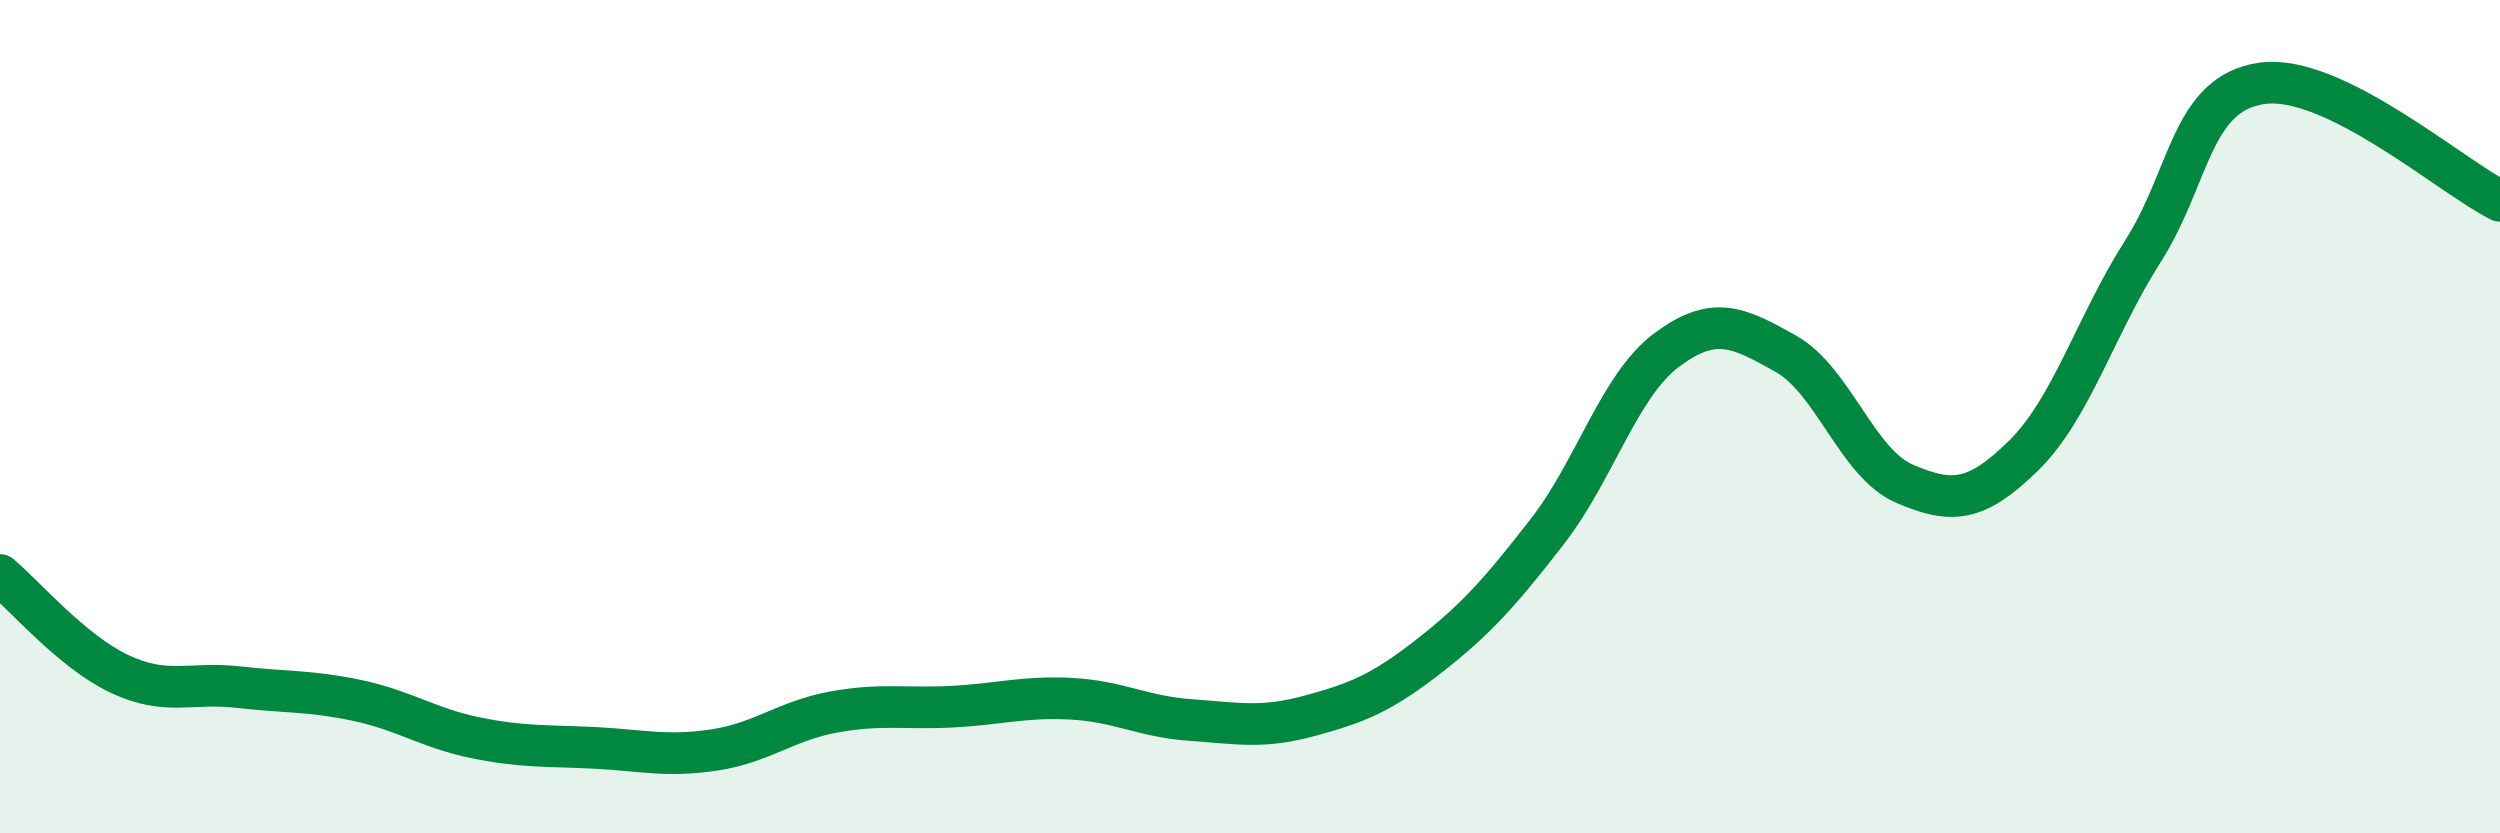
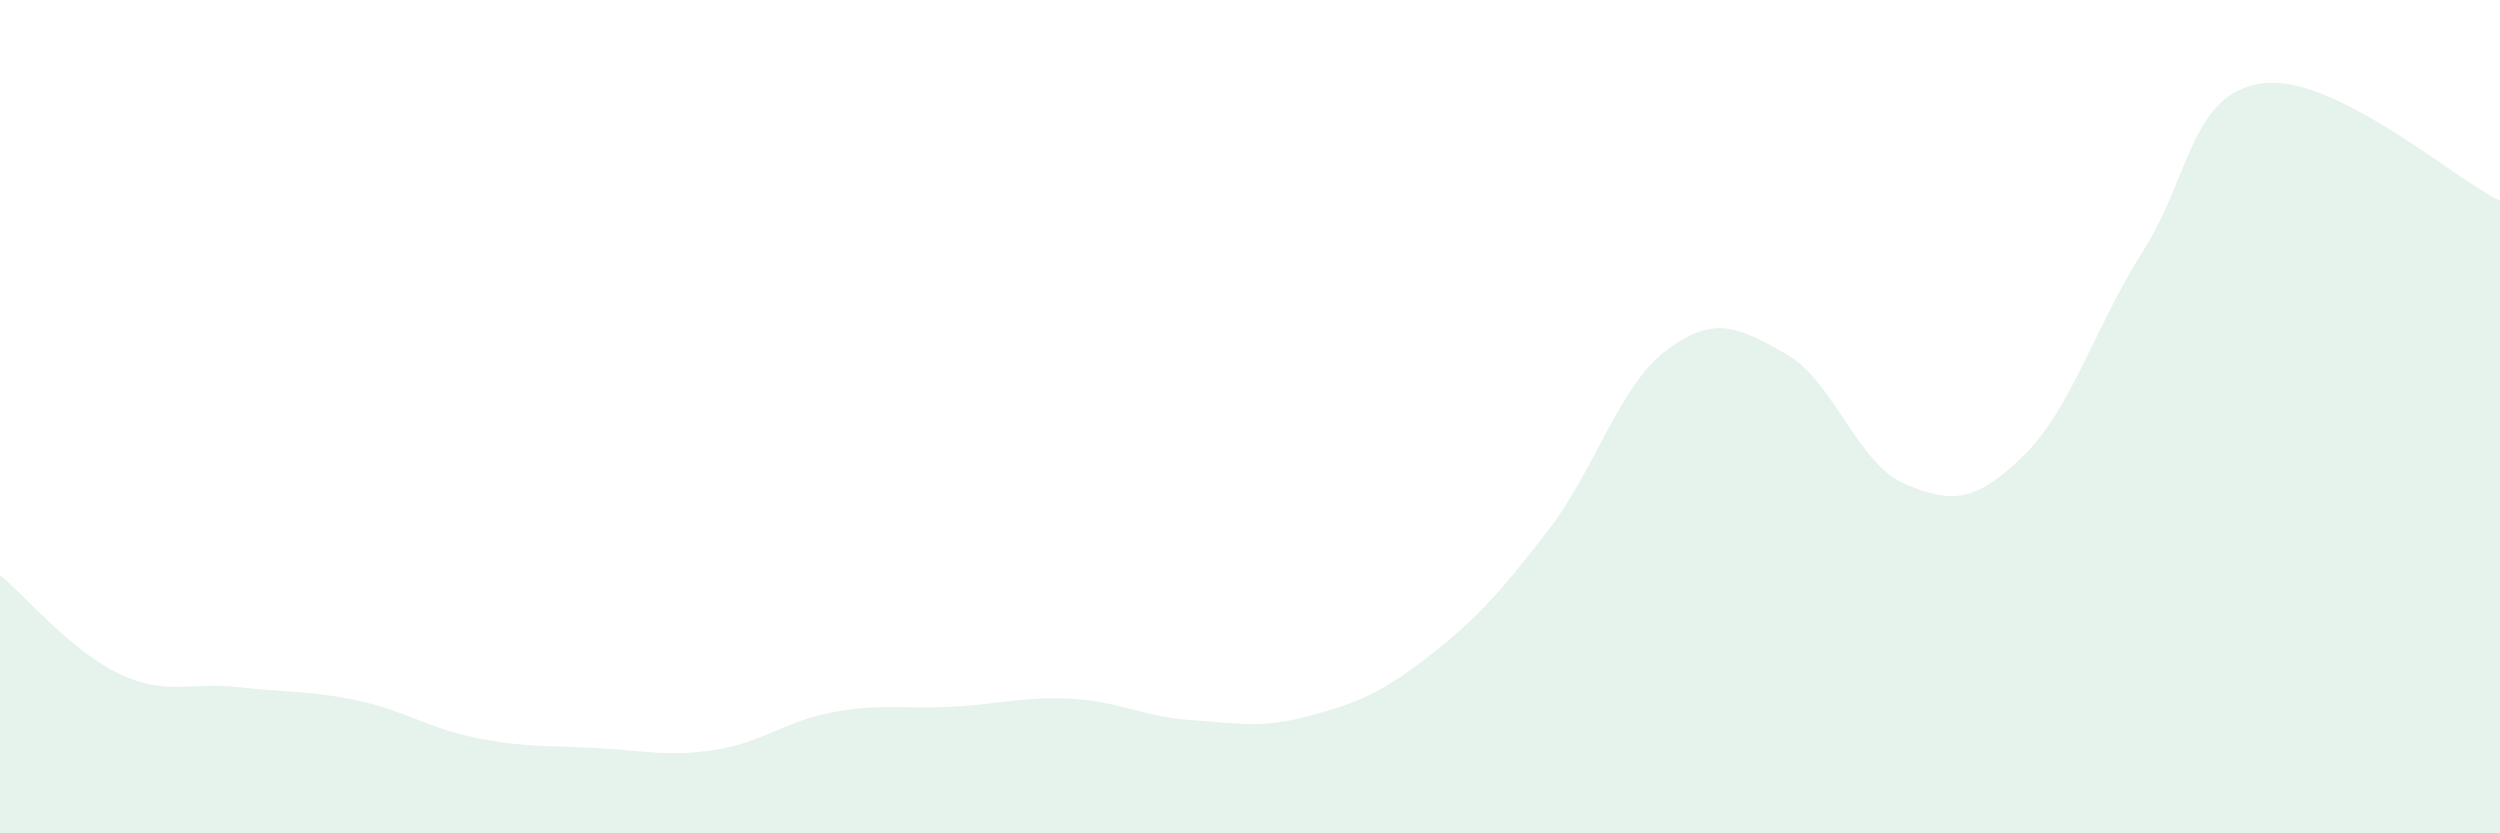
<svg xmlns="http://www.w3.org/2000/svg" width="60" height="20" viewBox="0 0 60 20">
  <path d="M 0,13.8 C 0.57,14.27 1.72,15.63 2.86,16.17 C 4,16.71 4.57,16.36 5.71,16.49 C 6.85,16.62 7.43,16.57 8.57,16.81 C 9.71,17.05 10.29,17.48 11.43,17.71 C 12.57,17.94 13.15,17.89 14.29,17.95 C 15.43,18.01 16,18.17 17.14,18 C 18.28,17.83 18.86,17.3 20,17.09 C 21.14,16.88 21.72,17.02 22.86,16.96 C 24,16.9 24.57,16.71 25.71,16.77 C 26.85,16.83 27.43,17.2 28.57,17.28 C 29.71,17.36 30.29,17.49 31.43,17.18 C 32.57,16.87 33.15,16.64 34.29,15.75 C 35.43,14.86 36,14.22 37.14,12.75 C 38.28,11.28 38.86,9.25 40,8.4 C 41.14,7.55 41.72,7.85 42.86,8.49 C 44,9.13 44.57,11.12 45.71,11.61 C 46.85,12.1 47.43,12.05 48.57,10.93 C 49.71,9.81 50.29,7.82 51.43,6.03 C 52.57,4.24 52.58,2.24 54.29,2 C 56,1.76 58.86,4.26 60,4.82L60 20L0 20Z" fill="#008740" opacity="0.1" stroke-linecap="round" stroke-linejoin="round" />
-   <path d="M 0,13.8 C 0.57,14.27 1.72,15.63 2.86,16.17 C 4,16.71 4.57,16.36 5.71,16.49 C 6.85,16.62 7.43,16.57 8.57,16.81 C 9.71,17.05 10.29,17.48 11.43,17.71 C 12.57,17.94 13.15,17.89 14.29,17.95 C 15.43,18.01 16,18.17 17.14,18 C 18.28,17.83 18.86,17.3 20,17.09 C 21.14,16.88 21.72,17.02 22.86,16.96 C 24,16.9 24.57,16.71 25.71,16.77 C 26.85,16.83 27.43,17.2 28.57,17.28 C 29.71,17.36 30.29,17.49 31.43,17.18 C 32.57,16.87 33.15,16.64 34.29,15.75 C 35.43,14.86 36,14.22 37.14,12.75 C 38.28,11.28 38.86,9.25 40,8.4 C 41.14,7.55 41.72,7.85 42.86,8.49 C 44,9.13 44.57,11.12 45.71,11.61 C 46.85,12.1 47.43,12.05 48.57,10.93 C 49.71,9.81 50.29,7.82 51.43,6.03 C 52.57,4.24 52.58,2.24 54.29,2 C 56,1.76 58.86,4.26 60,4.82" stroke="#008740" stroke-width="1" fill="none" stroke-linecap="round" stroke-linejoin="round" />
</svg>